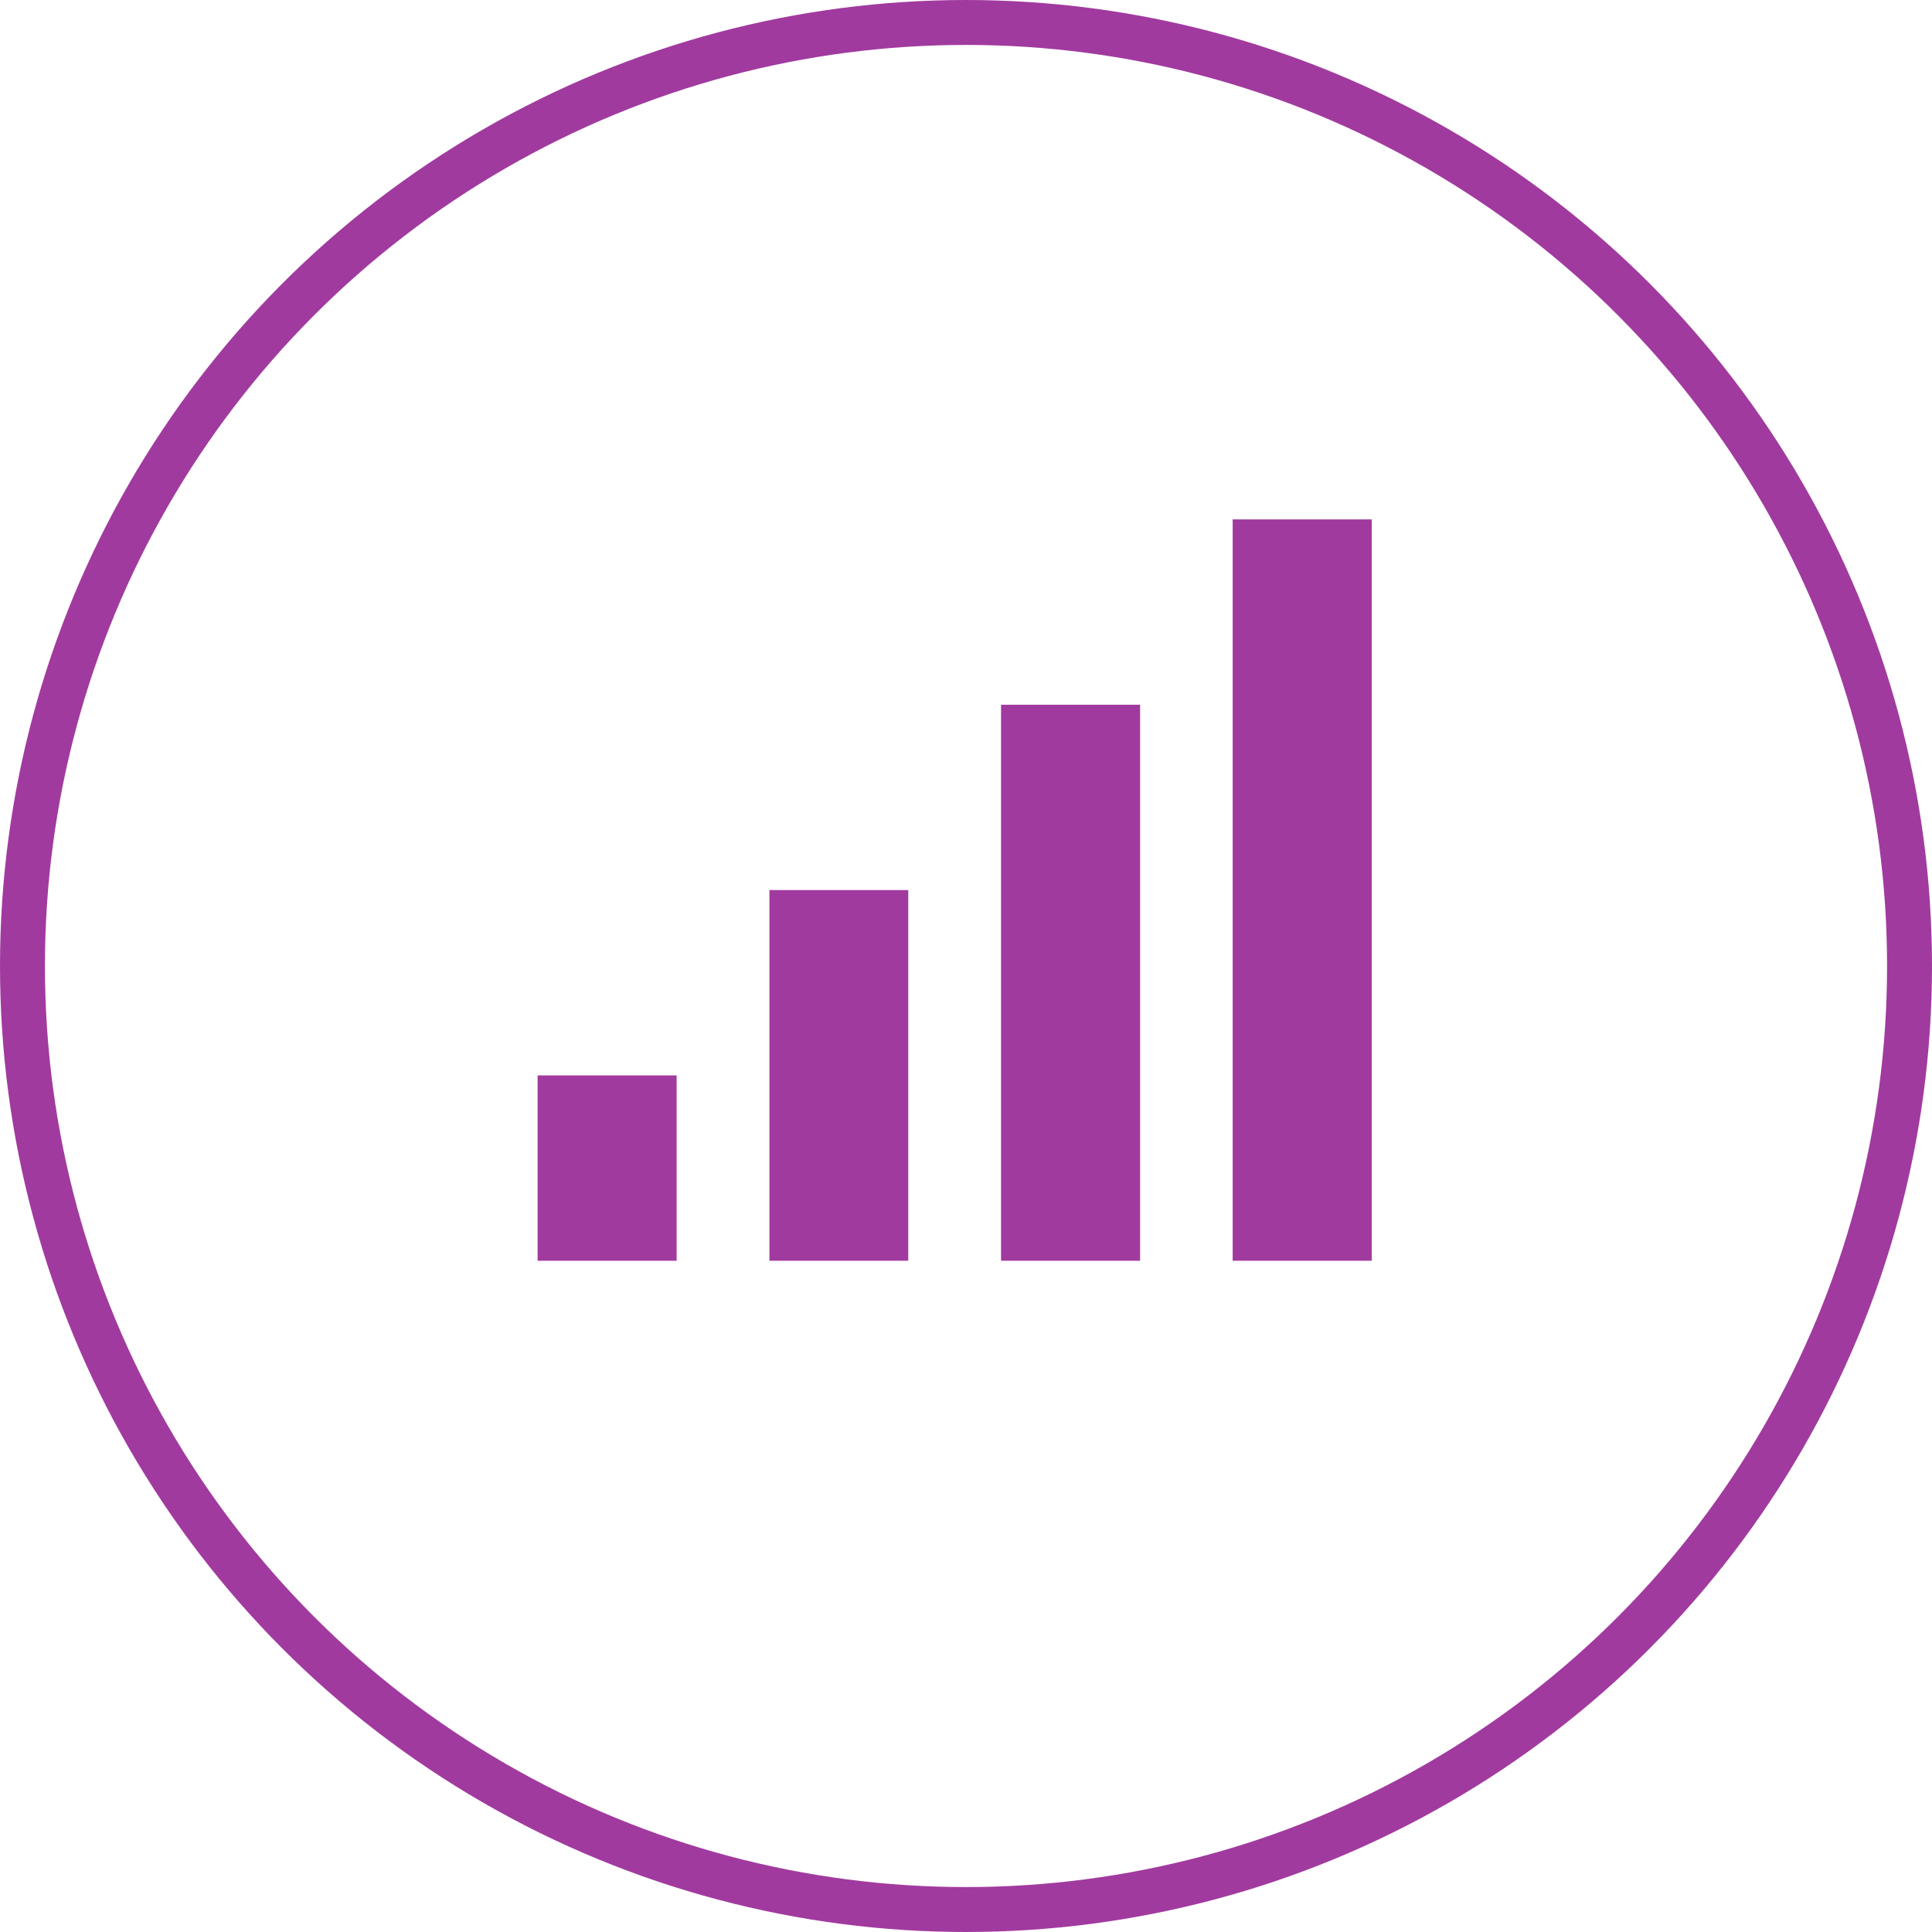
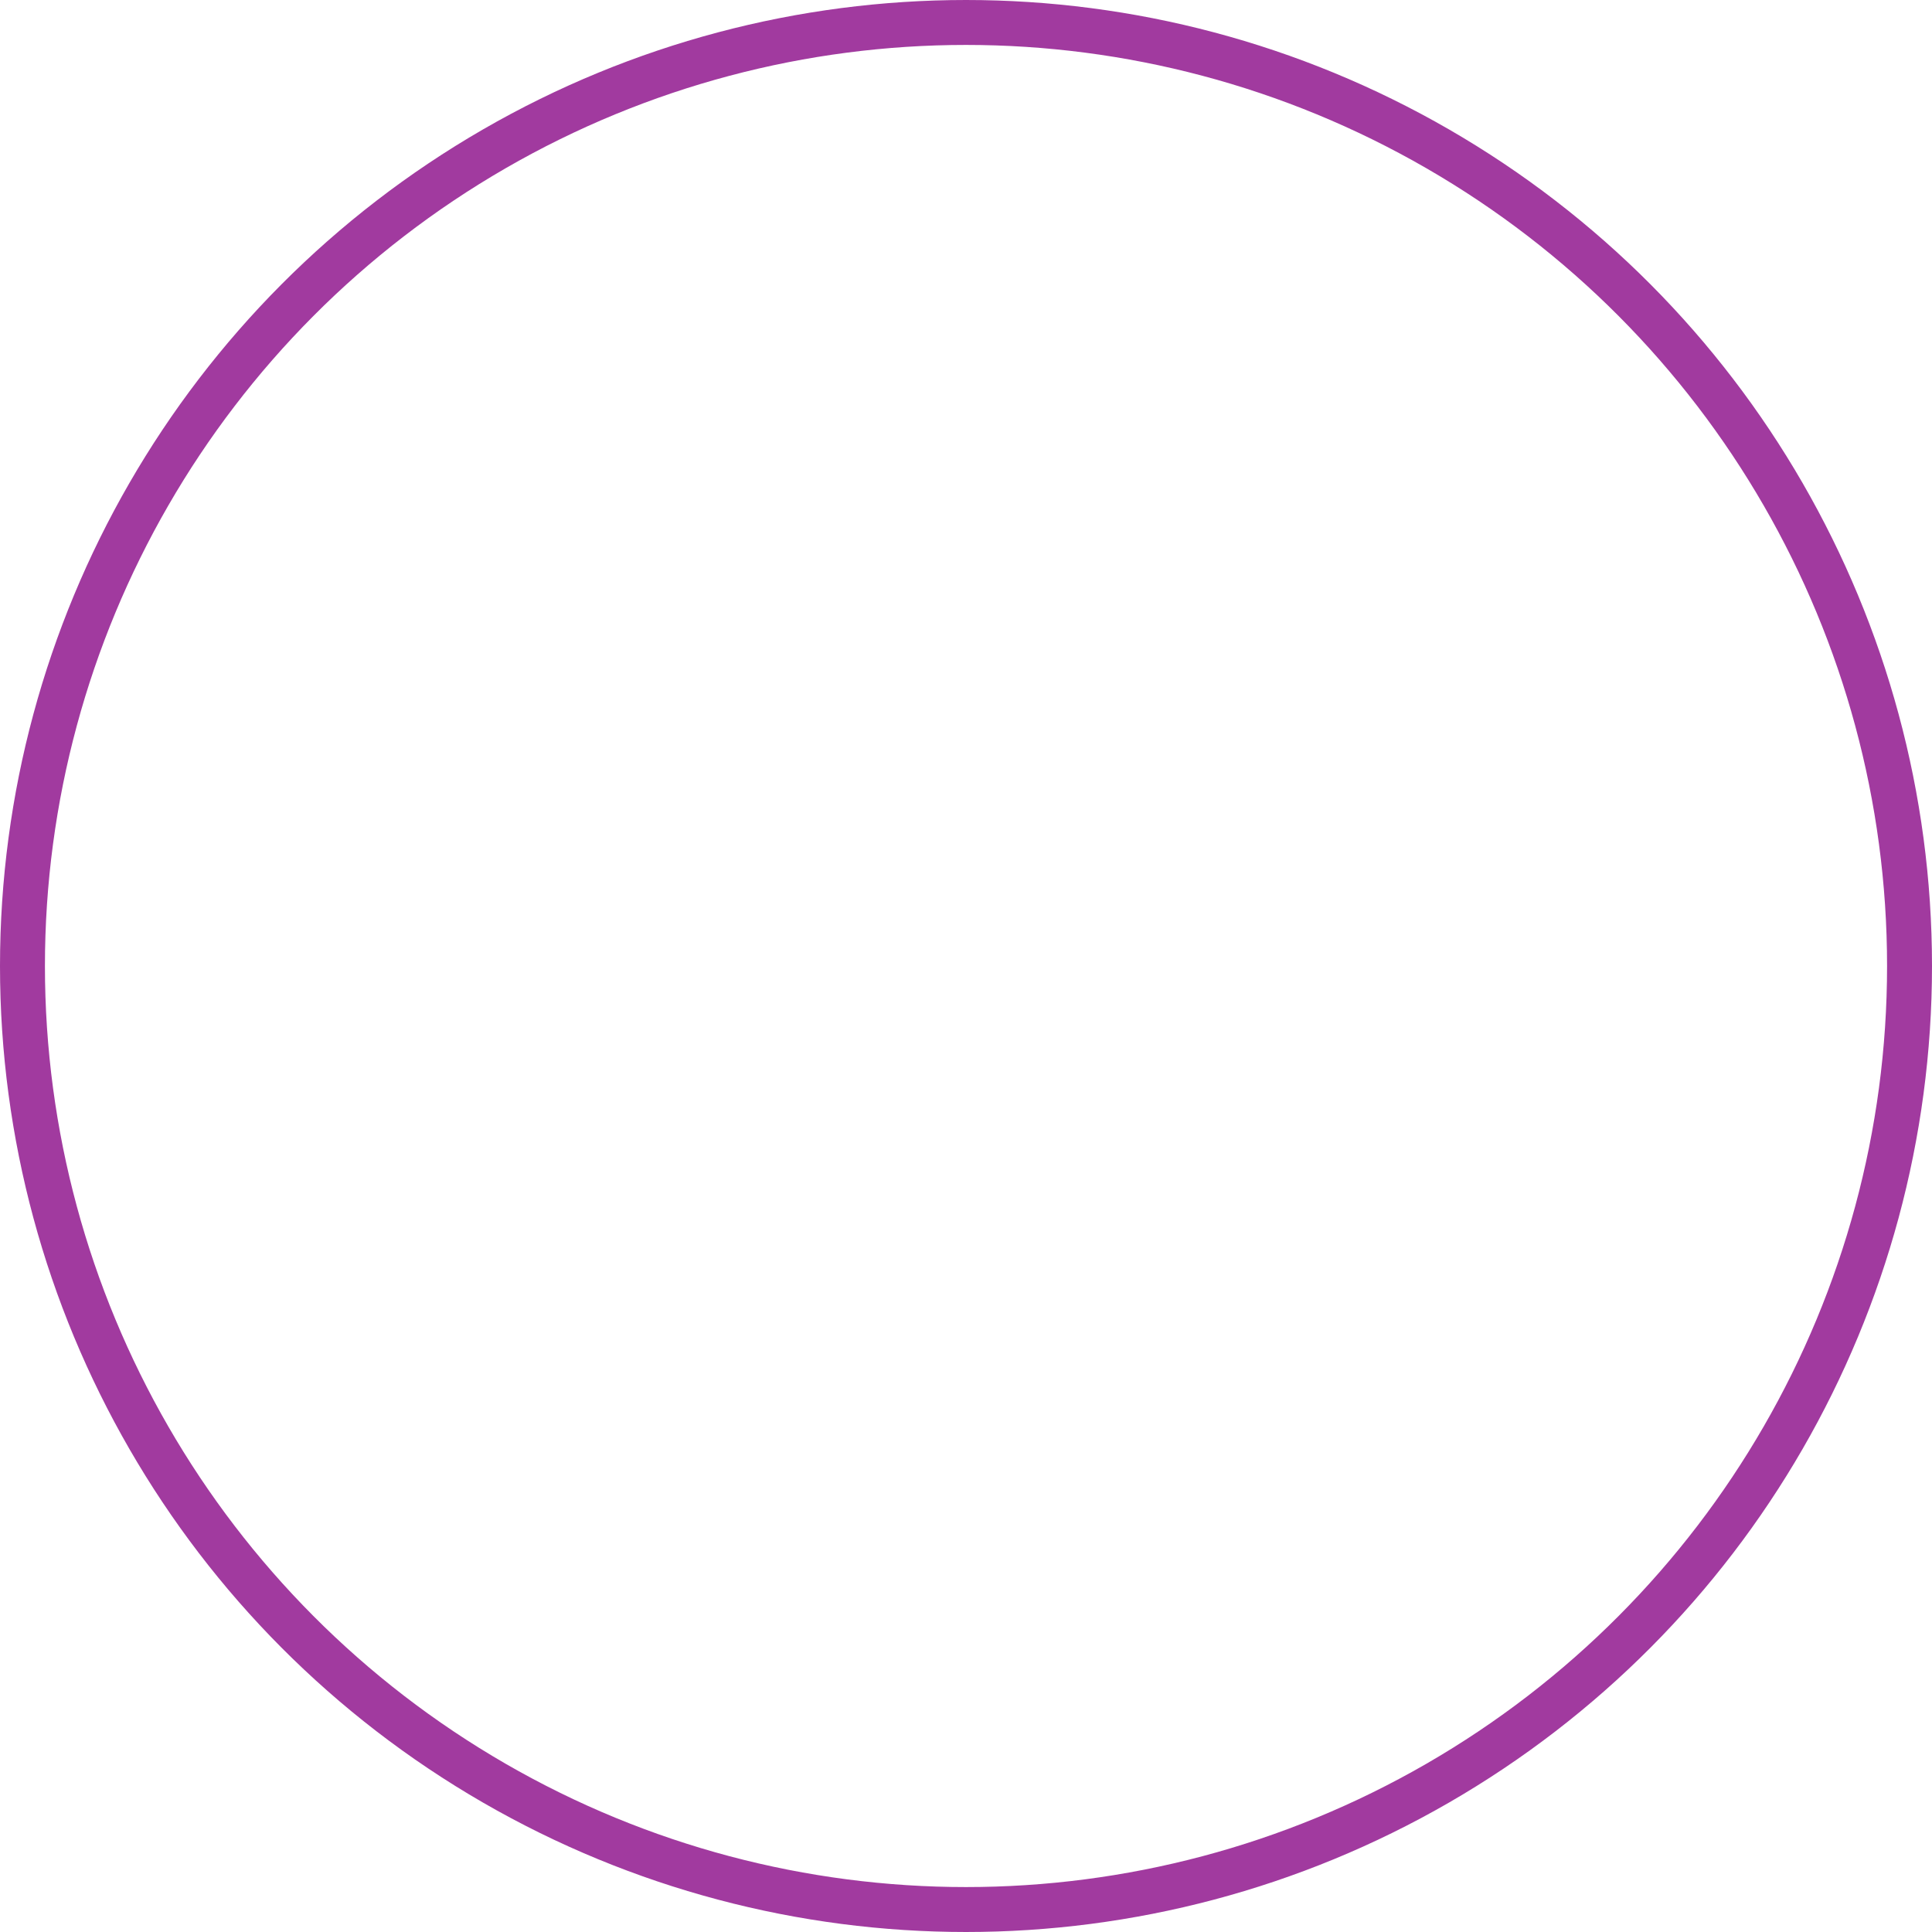
<svg xmlns="http://www.w3.org/2000/svg" width="86" height="86" fill="none">
-   <circle cx="43" cy="43" r="43" fill="none" />
  <circle cx="43" cy="43" r="42" stroke="#A13A9F" stroke-width="2" />
-   <path fill="#A13A9F" fill-rule="evenodd" d="M54.87 23.12h6.19v33h-6.19v-33Zm-10.31 33V31.37h6.19v24.75h-6.19Zm-10.31-16.5h6.18v16.5h-6.18v-16.5Zm-10.32 8.25h6.19v8.25h-6.19v-8.25Z" />
</svg>